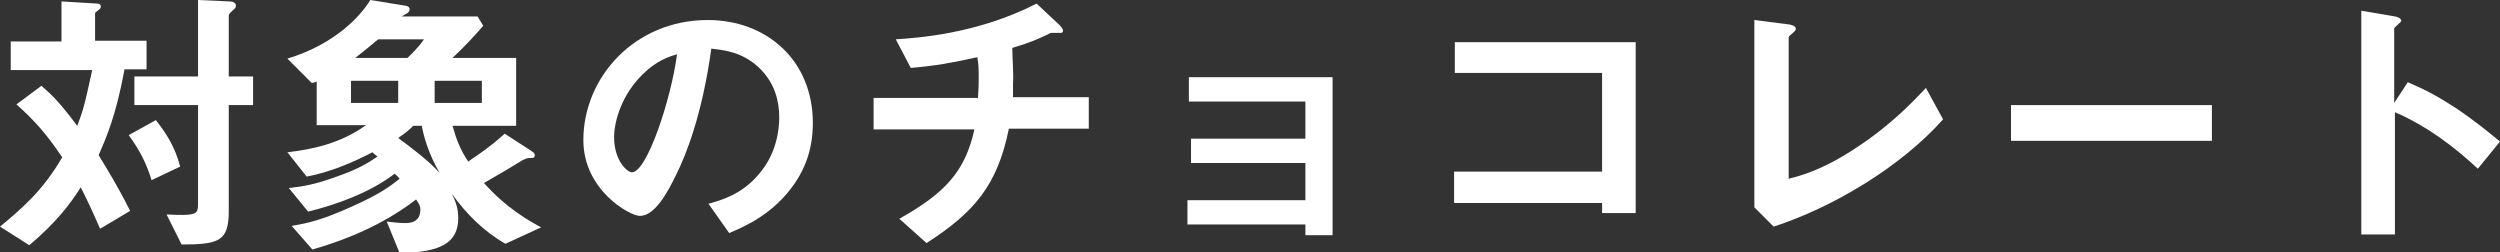
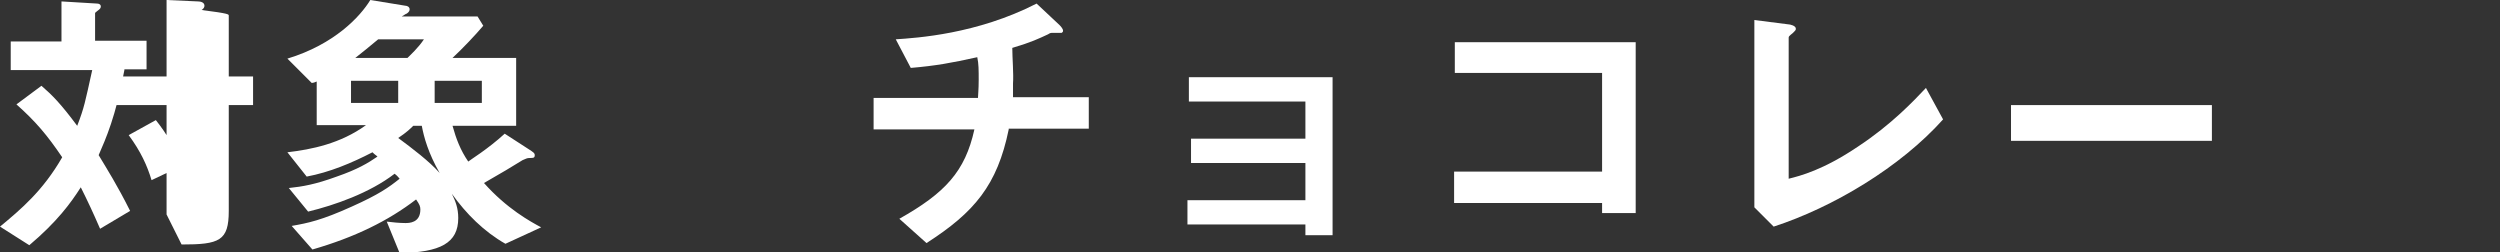
<svg xmlns="http://www.w3.org/2000/svg" version="1.1" id="_レイヤー_2" x="0px" y="0px" viewBox="0 0 349.7 35.3" style="enable-background:new 0 0 349.7 35.3;" xml:space="preserve">
  <rect x="0" y="0" width="349.7" height="35.3" fill="#333333" stroke="none" />
  <style type="text/css">
	.st0{fill:#FFFFFF;}
</style>
  <g>
    <g>
      <g>
-         <path class="st0" d="M17.4,9.8c-1.2,6.5-2.6,9.6-3.6,11.9c1.2,2,2.6,4.2,4.4,7.8L14,32c-1-2.3-1.7-3.8-2.7-5.8     C9.9,28.4,8,31,4.1,34.3L0,31.7c2.9-2.4,6-5,8.7-9.7c-2.1-3.1-3.7-5-6.4-7.4l3.5-2.6c1.5,1.3,2.7,2.5,5,5.6     c1-2.6,1.1-3.3,2.1-7.8H1.5v-4h7.1V0.2l5,0.3c0.2,0,0.5,0.1,0.5,0.4c0,0.4-0.4,0.5-0.8,0.9v3.9h7.2v4H17.4z M21.2,25.2     c-0.6-2-1.5-4-3.2-6.3l3.8-2.1c1.5,1.9,2.7,3.8,3.4,6.5L21.2,25.2z M32,14.7v14.8c0,4.2-1.3,4.7-6.6,4.7L23.3,30     c4.1,0.2,4.4,0,4.4-1.4V14.7h-8.9v-4h8.9V0l4.4,0.2c0.3,0,0.9,0.1,0.9,0.6c0,0.2-0.1,0.4-0.4,0.6C32.1,1.9,32,2,32,2.2v8.5h3.4v4     H32z" />
+         <path class="st0" d="M17.4,9.8c-1.2,6.5-2.6,9.6-3.6,11.9c1.2,2,2.6,4.2,4.4,7.8L14,32c-1-2.3-1.7-3.8-2.7-5.8     C9.9,28.4,8,31,4.1,34.3L0,31.7c2.9-2.4,6-5,8.7-9.7c-2.1-3.1-3.7-5-6.4-7.4l3.5-2.6c1.5,1.3,2.7,2.5,5,5.6     c1-2.6,1.1-3.3,2.1-7.8H1.5v-4h7.1V0.2l5,0.3c0.2,0,0.5,0.1,0.5,0.4c0,0.4-0.4,0.5-0.8,0.9v3.9h7.2v4H17.4z M21.2,25.2     c-0.6-2-1.5-4-3.2-6.3l3.8-2.1c1.5,1.9,2.7,3.8,3.4,6.5L21.2,25.2z M32,14.7v14.8c0,4.2-1.3,4.7-6.6,4.7L23.3,30     V14.7h-8.9v-4h8.9V0l4.4,0.2c0.3,0,0.9,0.1,0.9,0.6c0,0.2-0.1,0.4-0.4,0.6C32.1,1.9,32,2,32,2.2v8.5h3.4v4     H32z" />
      </g>
      <g>
        <path class="st0" d="M70.7,34.1c-3-1.7-5.5-4.2-7.5-7c0.5,1,0.9,2,0.9,3.4c0,3.5-2.5,4.8-8.2,4.9L54.1,31     c0.8,0.1,1.8,0.2,2.6,0.2c0.5,0,2.1,0,2.1-1.9c0-0.4-0.1-0.7-0.6-1.4c-3.9,3-8.6,5.3-14.5,7l-2.9-3.3c2.3-0.4,4.2-0.8,8.4-2.7     c3.8-1.7,5.2-2.7,6.7-3.9c-0.2-0.2-0.2-0.3-0.7-0.7c-3.5,2.7-8.4,4.4-12.1,5.3l-2.7-3.3c1.9-0.2,3.7-0.5,6.7-1.6     c2.9-1,4.4-1.9,5.7-2.8c-0.2-0.2-0.3-0.2-0.7-0.6c-2.9,1.5-6,2.8-9.2,3.4l-2.7-3.4c3.4-0.4,7.4-1.2,11-3.8h-6.9v-6.1     c-0.2,0.1-0.5,0.2-0.7,0.2l-3.4-3.4C46.8,6.2,50.4,2.3,51.8,0l4.9,0.8c0.3,0,0.6,0.2,0.6,0.5c0,0.2-0.1,0.4-0.4,0.6     c-0.1,0-0.5,0.3-0.7,0.4h10.6l0.8,1.3c-1.1,1.3-2.9,3.2-4.3,4.5h8.9v9.5h-8.9c0.5,1.8,1.1,3.4,2.2,5c0.2-0.2,2.7-1.7,5.1-3.9     l3.4,2.2c0.6,0.4,0.8,0.5,0.8,0.8c0,0.4-0.2,0.4-0.7,0.4c-0.4,0-0.5,0.1-1,0.3c-2.1,1.3-2.3,1.4-5.4,3.2c3.2,3.6,6.5,5.4,8,6.2     L70.7,34.1z M55.7,11.3h-6.6v3.1h6.6V11.3z M52.9,5.5c-1.3,1.1-2.2,1.8-3.2,2.6H57c0.4-0.4,1.5-1.4,2.3-2.6H52.9z M59,17.6h-1.2     c-0.4,0.4-0.9,0.9-2.1,1.7c1.9,1.4,4.4,3.3,5.8,4.9C59.9,21.4,59.3,19.2,59,17.6z M67.4,11.3h-6.6v3.1h6.6V11.3z" />
      </g>
      <g>
-         <path class="st0" d="M111.2,25.6c-3,4.4-7.1,6.1-9.2,7l-2.9-4.1c1.8-0.5,4.7-1.3,7.1-4.2c2.4-2.8,2.8-6.1,2.8-7.9     c0-2.2-0.6-4.8-2.8-6.9c-2.5-2.4-5.3-2.5-6.7-2.7c-1.3,9.4-3.6,15-4.9,17.6c-1.2,2.5-3,5.8-5.1,5.8c-1.4,0-7.9-3.6-7.9-10.6     c0-8.8,7.2-16.8,17.4-16.8c8.2,0,14.7,5.6,14.7,14.4C113.7,20.7,112.7,23.4,111.2,25.6z M89.9,10.4c-2.8,2.7-4,6.4-4,8.8     c0,3.2,1.8,4.9,2.5,4.9c2.1,0,5.5-10.3,6.3-16.5C93.6,7.9,91.8,8.5,89.9,10.4z" />
-       </g>
+         </g>
      <g>
        <path class="st0" d="M141.1,18.1c-1.6,7.8-4.8,11.6-11.5,15.9l-3.8-3.4c6.4-3.6,9.2-6.6,10.5-12.5h-14.1v-4.4h14.6     c0-0.4,0.1-1.1,0.1-2.5c0-1.4,0-2.3-0.2-3.2c-3.6,0.8-5.8,1.2-9.3,1.5l-2.1-4c2.9-0.2,11.3-0.7,19.7-5l3.2,3     c0.1,0.1,0.5,0.5,0.5,0.8c0,0.2-0.1,0.2-0.2,0.3h-1.3c-0.2,0-0.3,0-0.6,0.2c-1.3,0.6-2.3,1.1-5,1.9c0,1.4,0.2,3.6,0.1,5     c0,1,0,1.2,0,1.9h10.6v4.4H141.1z" />
      </g>
      <g>
        <path class="st0" d="M182.6,32.8v-1.4h-16.5v-3.4h16.5v-5.2h-16v-3.4h16v-5.2h-16.3v-3.4h20.1v22.1H182.6z" />
      </g>
      <g>
        <path class="st0" d="M224.1,29.8v-1.4h-20.7V24h20.7V10.2h-20.6V5.9h25.3v23.9H224.1z" />
      </g>
      <g>
        <path class="st0" d="M248.1,31.7l-2.7-2.7V2.8l4.7,0.6c0.3,0,1.1,0.2,1.1,0.6c0,0.2,0,0.2-0.4,0.6c-0.6,0.5-0.6,0.5-0.6,0.7V25     c1.6-0.4,4.8-1.2,9.7-4.5c4.7-3.1,7.8-6.4,9.5-8.2l2.4,4.4C265.8,23.4,256.4,29,248.1,31.7z" />
      </g>
      <g>
        <path class="st0" d="M281.3,19.7v-5h28.1v5H281.3z" />
      </g>
      <g>
-         <path class="st0" d="M346.6,23.6c-2.9-2.7-6.9-5.9-11.6-7.9v17.1h-4.7V1.5l4.7,0.8c0.1,0,0.9,0.2,0.9,0.6c0,0.2-1,0.9-1,1.1v10.4     l1.9-2.9c2,0.9,3.3,1.4,6.7,3.6c3.1,2.1,4.6,3.4,6.2,4.7L346.6,23.6z" />
-       </g>
+         </g>
    </g>
  </g>
</svg>